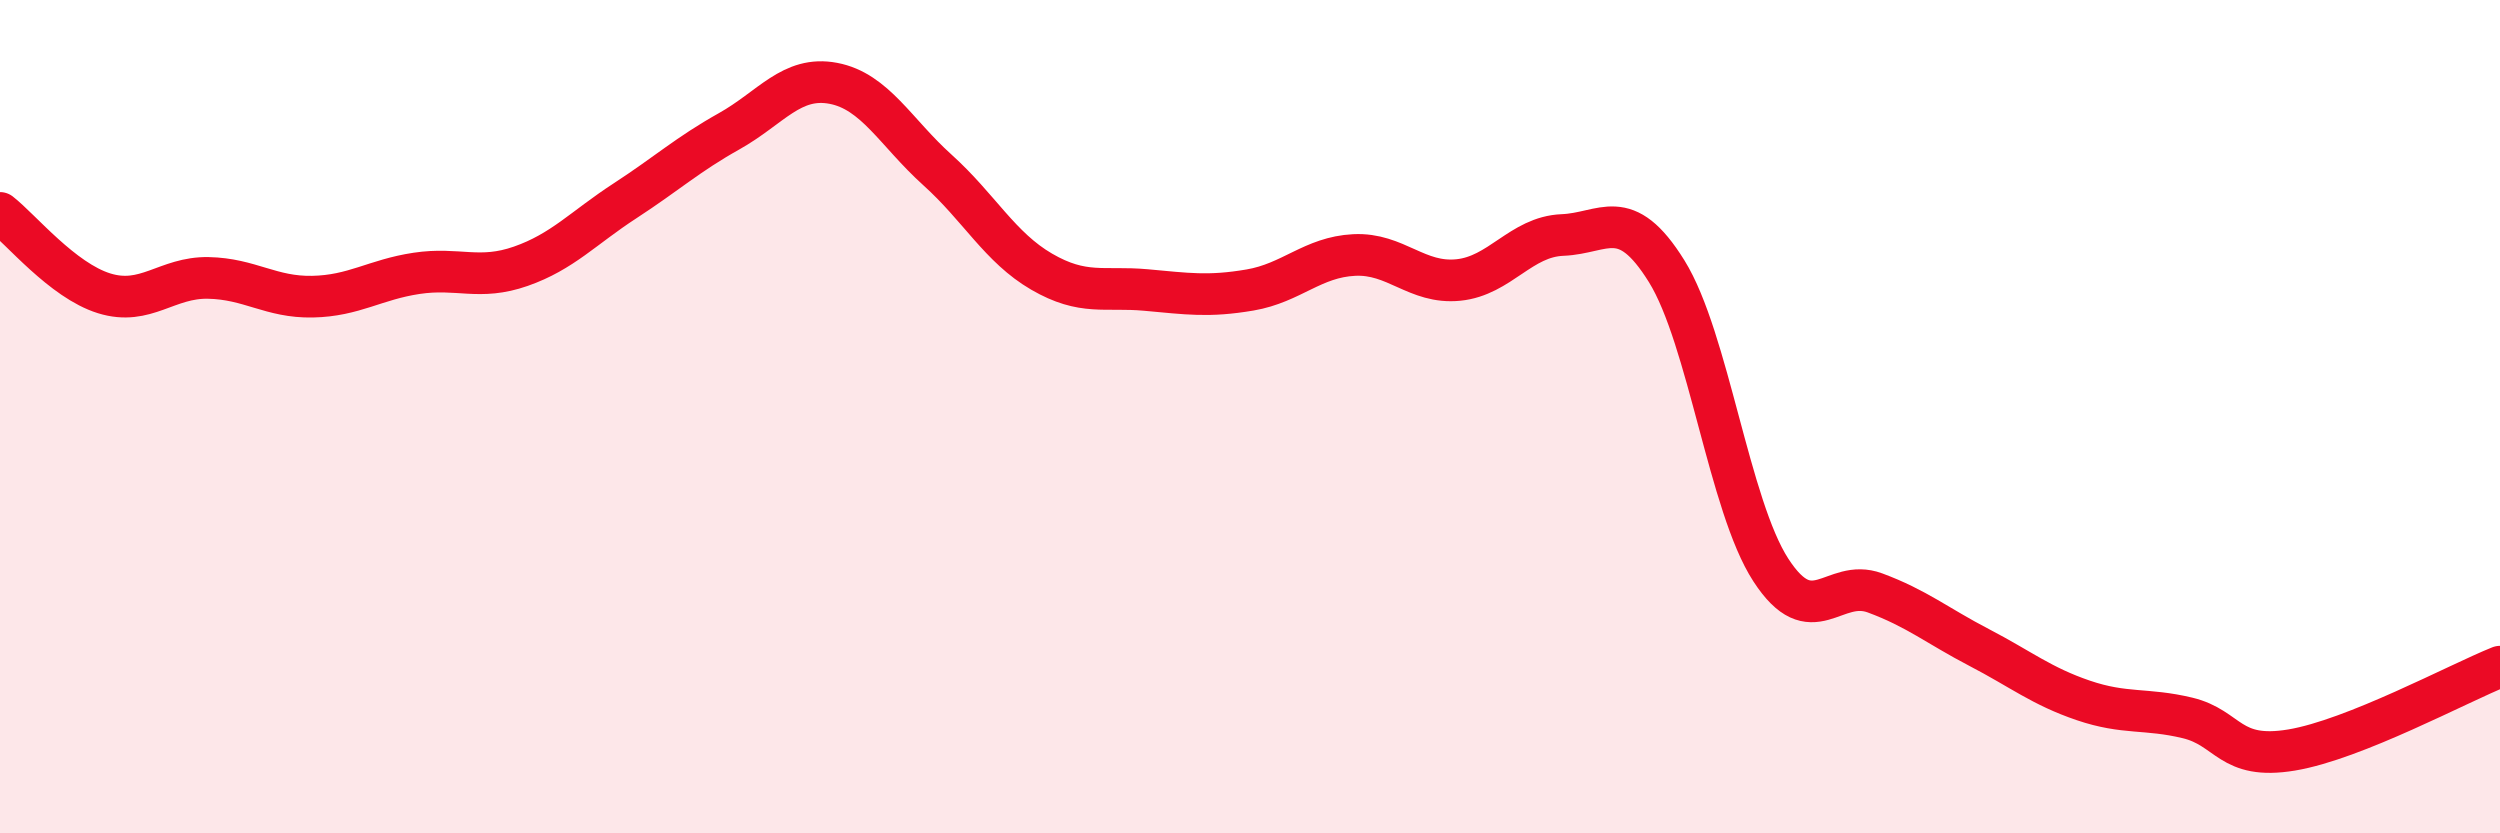
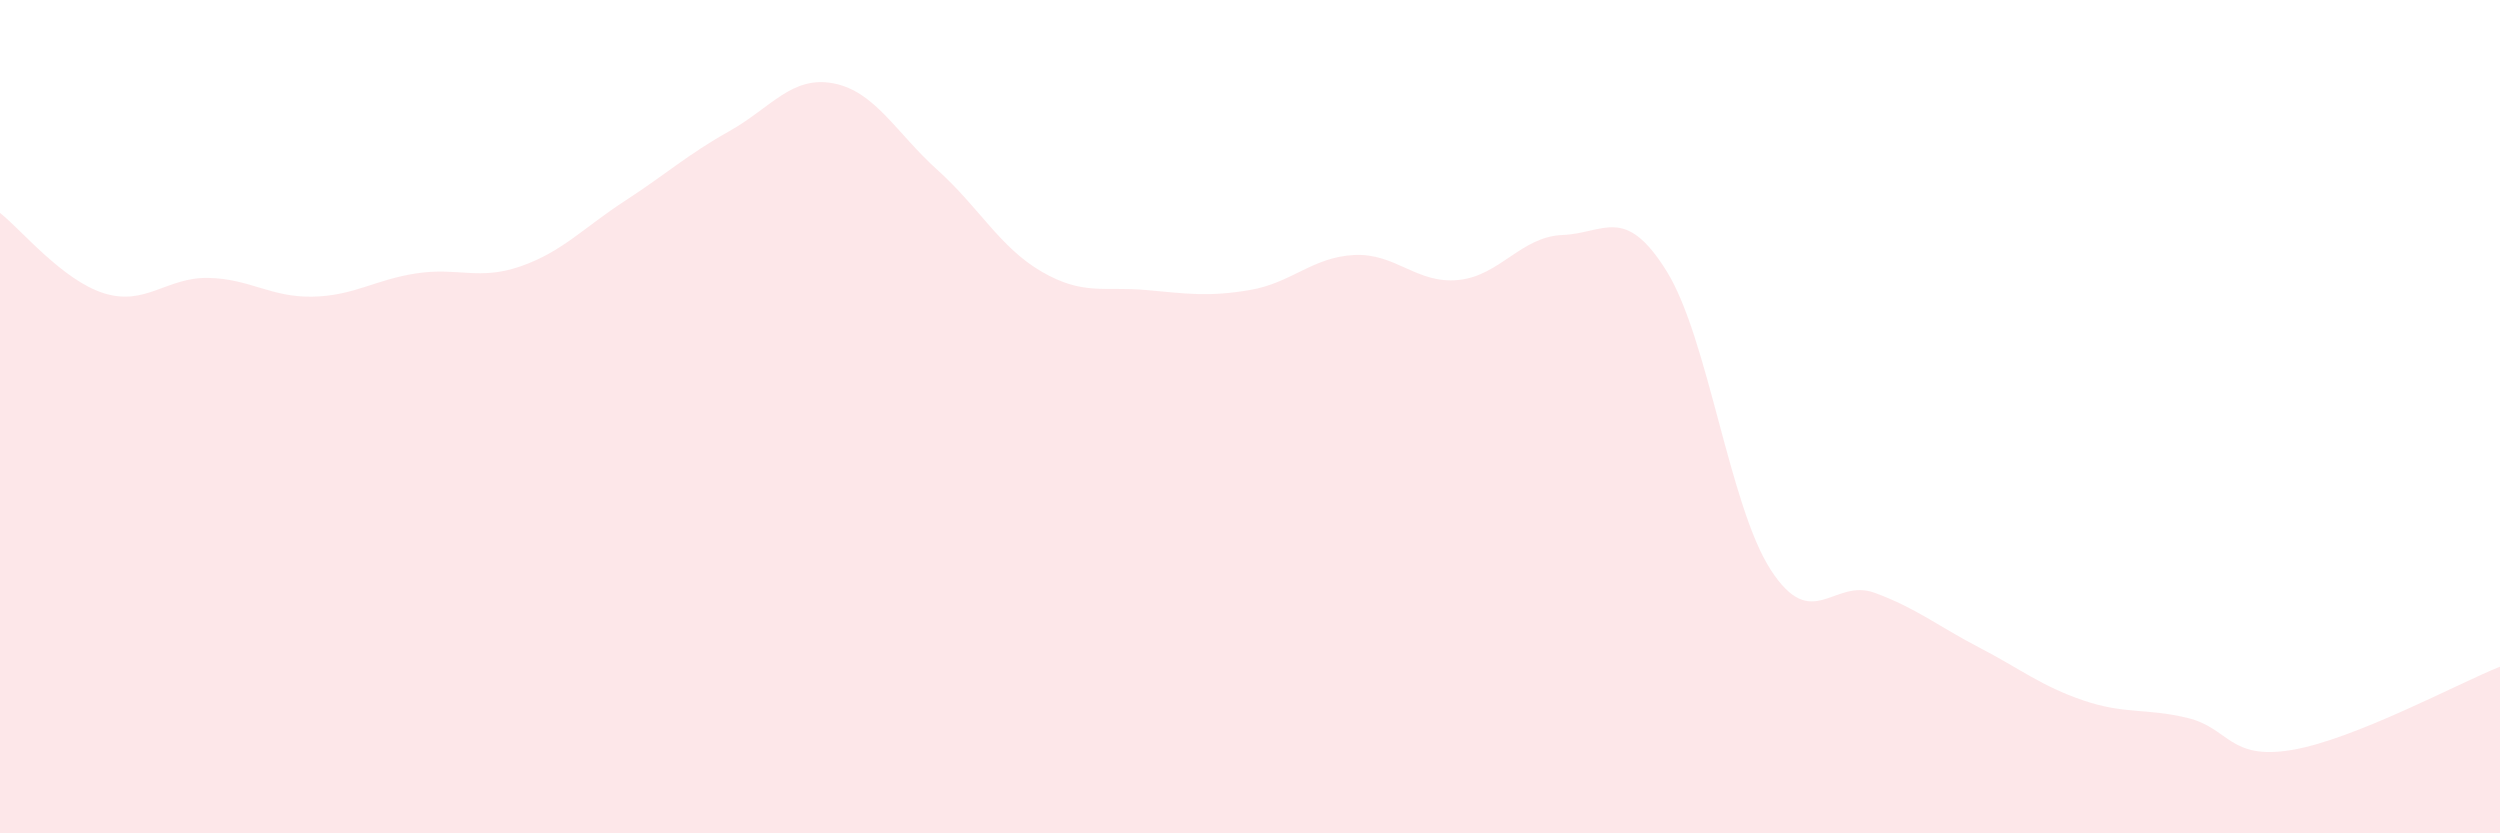
<svg xmlns="http://www.w3.org/2000/svg" width="60" height="20" viewBox="0 0 60 20">
  <path d="M 0,5.11 C 0.5,5.5 1.5,6.73 2.5,7.04 C 3.5,7.35 4,6.65 5,6.67 C 6,6.69 6.5,7.14 7.5,7.12 C 8.5,7.1 9,6.71 10,6.56 C 11,6.41 11.5,6.74 12.5,6.39 C 13.5,6.04 14,5.47 15,4.82 C 16,4.17 16.5,3.71 17.5,3.15 C 18.5,2.59 19,1.81 20,2 C 21,2.19 21.5,3.18 22.5,4.08 C 23.5,4.98 24,5.94 25,6.52 C 26,7.1 26.5,6.87 27.5,6.96 C 28.5,7.05 29,7.13 30,6.96 C 31,6.79 31.5,6.17 32.5,6.12 C 33.5,6.07 34,6.82 35,6.72 C 36,6.62 36.5,5.68 37.5,5.64 C 38.5,5.6 39,4.9 40,6.51 C 41,8.12 41.5,12.14 42.5,13.68 C 43.5,15.22 44,13.86 45,14.23 C 46,14.6 46.5,15.02 47.5,15.54 C 48.5,16.06 49,16.47 50,16.81 C 51,17.15 51.5,16.99 52.5,17.23 C 53.5,17.47 53.5,18.25 55,18 C 56.5,17.75 59,16.4 60,16L60 20L0 20Z" fill="#EB0A25" opacity="0.1" stroke-linecap="round" stroke-linejoin="round" />
-   <path d="M 0,5.11 C 0.5,5.5 1.5,6.73 2.5,7.04 C 3.5,7.35 4,6.65 5,6.67 C 6,6.69 6.5,7.14 7.5,7.12 C 8.5,7.1 9,6.71 10,6.56 C 11,6.41 11.5,6.74 12.5,6.39 C 13.5,6.04 14,5.47 15,4.82 C 16,4.17 16.5,3.71 17.5,3.15 C 18.5,2.59 19,1.81 20,2 C 21,2.19 21.5,3.18 22.5,4.08 C 23.5,4.98 24,5.94 25,6.52 C 26,7.1 26.5,6.87 27.5,6.96 C 28.5,7.05 29,7.13 30,6.96 C 31,6.79 31.5,6.17 32.5,6.12 C 33.5,6.07 34,6.82 35,6.72 C 36,6.62 36.5,5.68 37.5,5.64 C 38.5,5.6 39,4.9 40,6.51 C 41,8.12 41.5,12.14 42.5,13.68 C 43.5,15.22 44,13.86 45,14.23 C 46,14.6 46.5,15.02 47.5,15.54 C 48.5,16.06 49,16.47 50,16.81 C 51,17.15 51.5,16.99 52.5,17.23 C 53.5,17.47 53.5,18.25 55,18 C 56.5,17.75 59,16.4 60,16" stroke="#EB0A25" stroke-width="1" fill="none" stroke-linecap="round" stroke-linejoin="round" />
</svg>